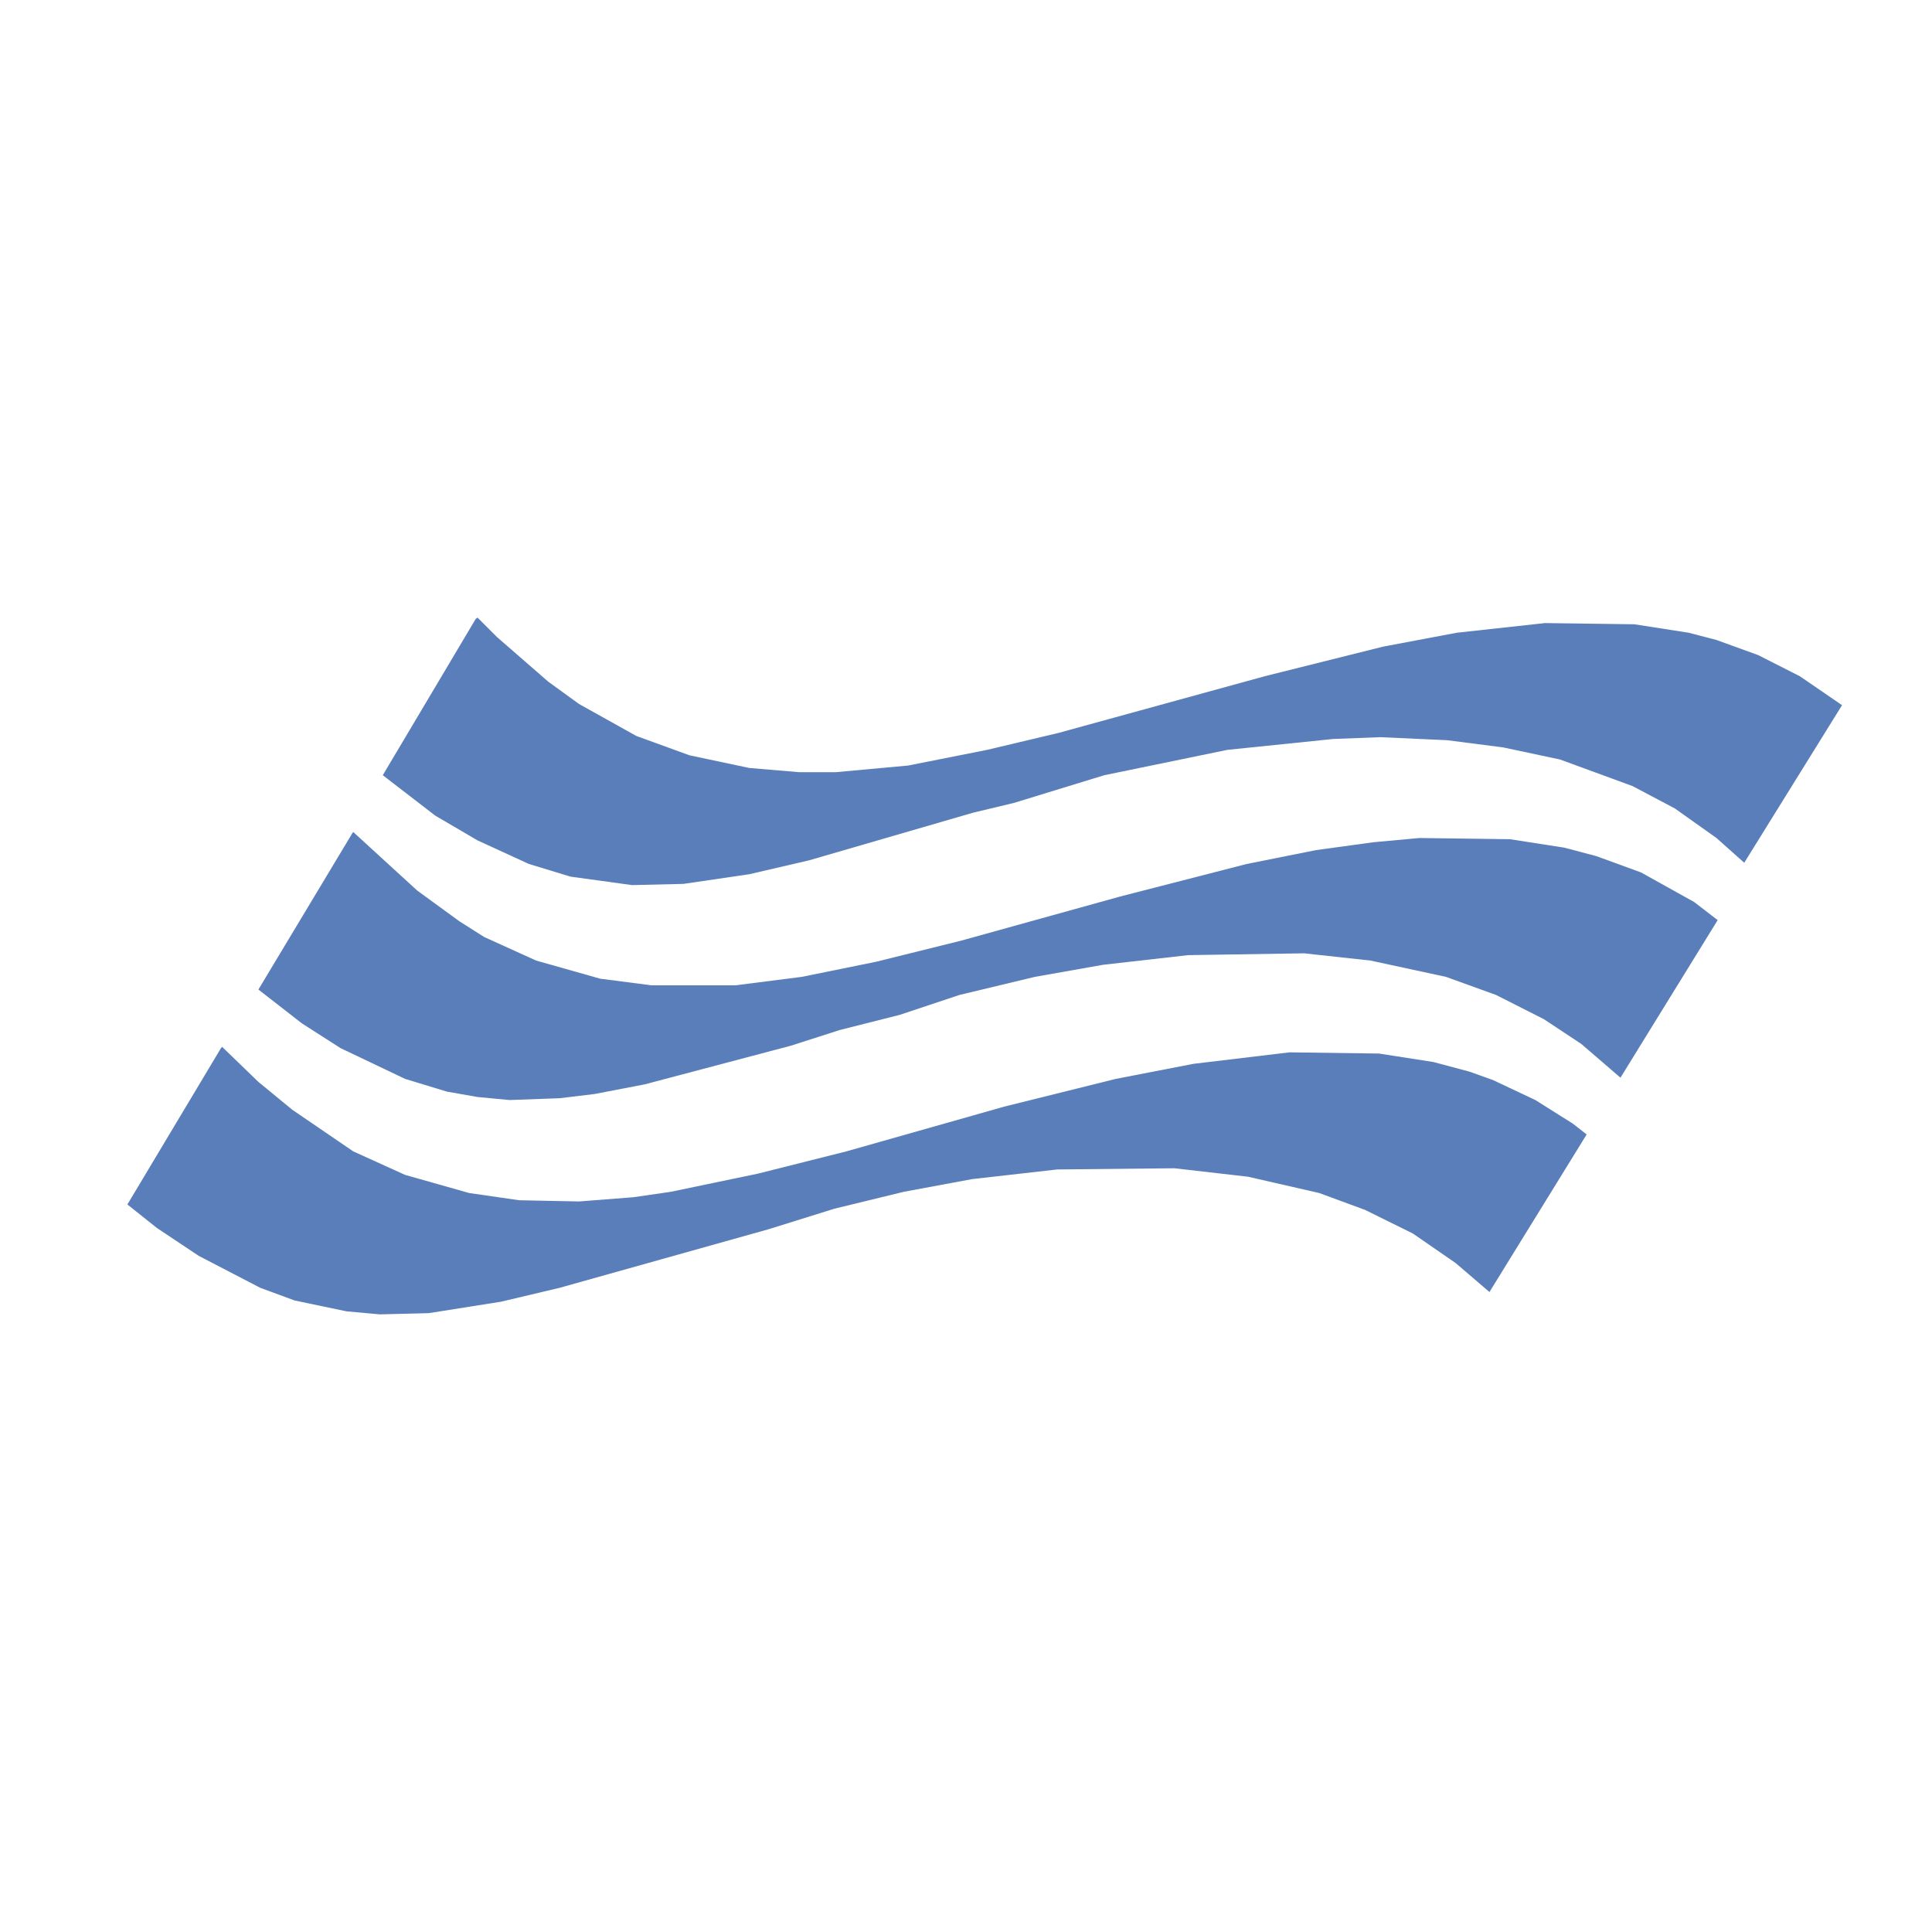
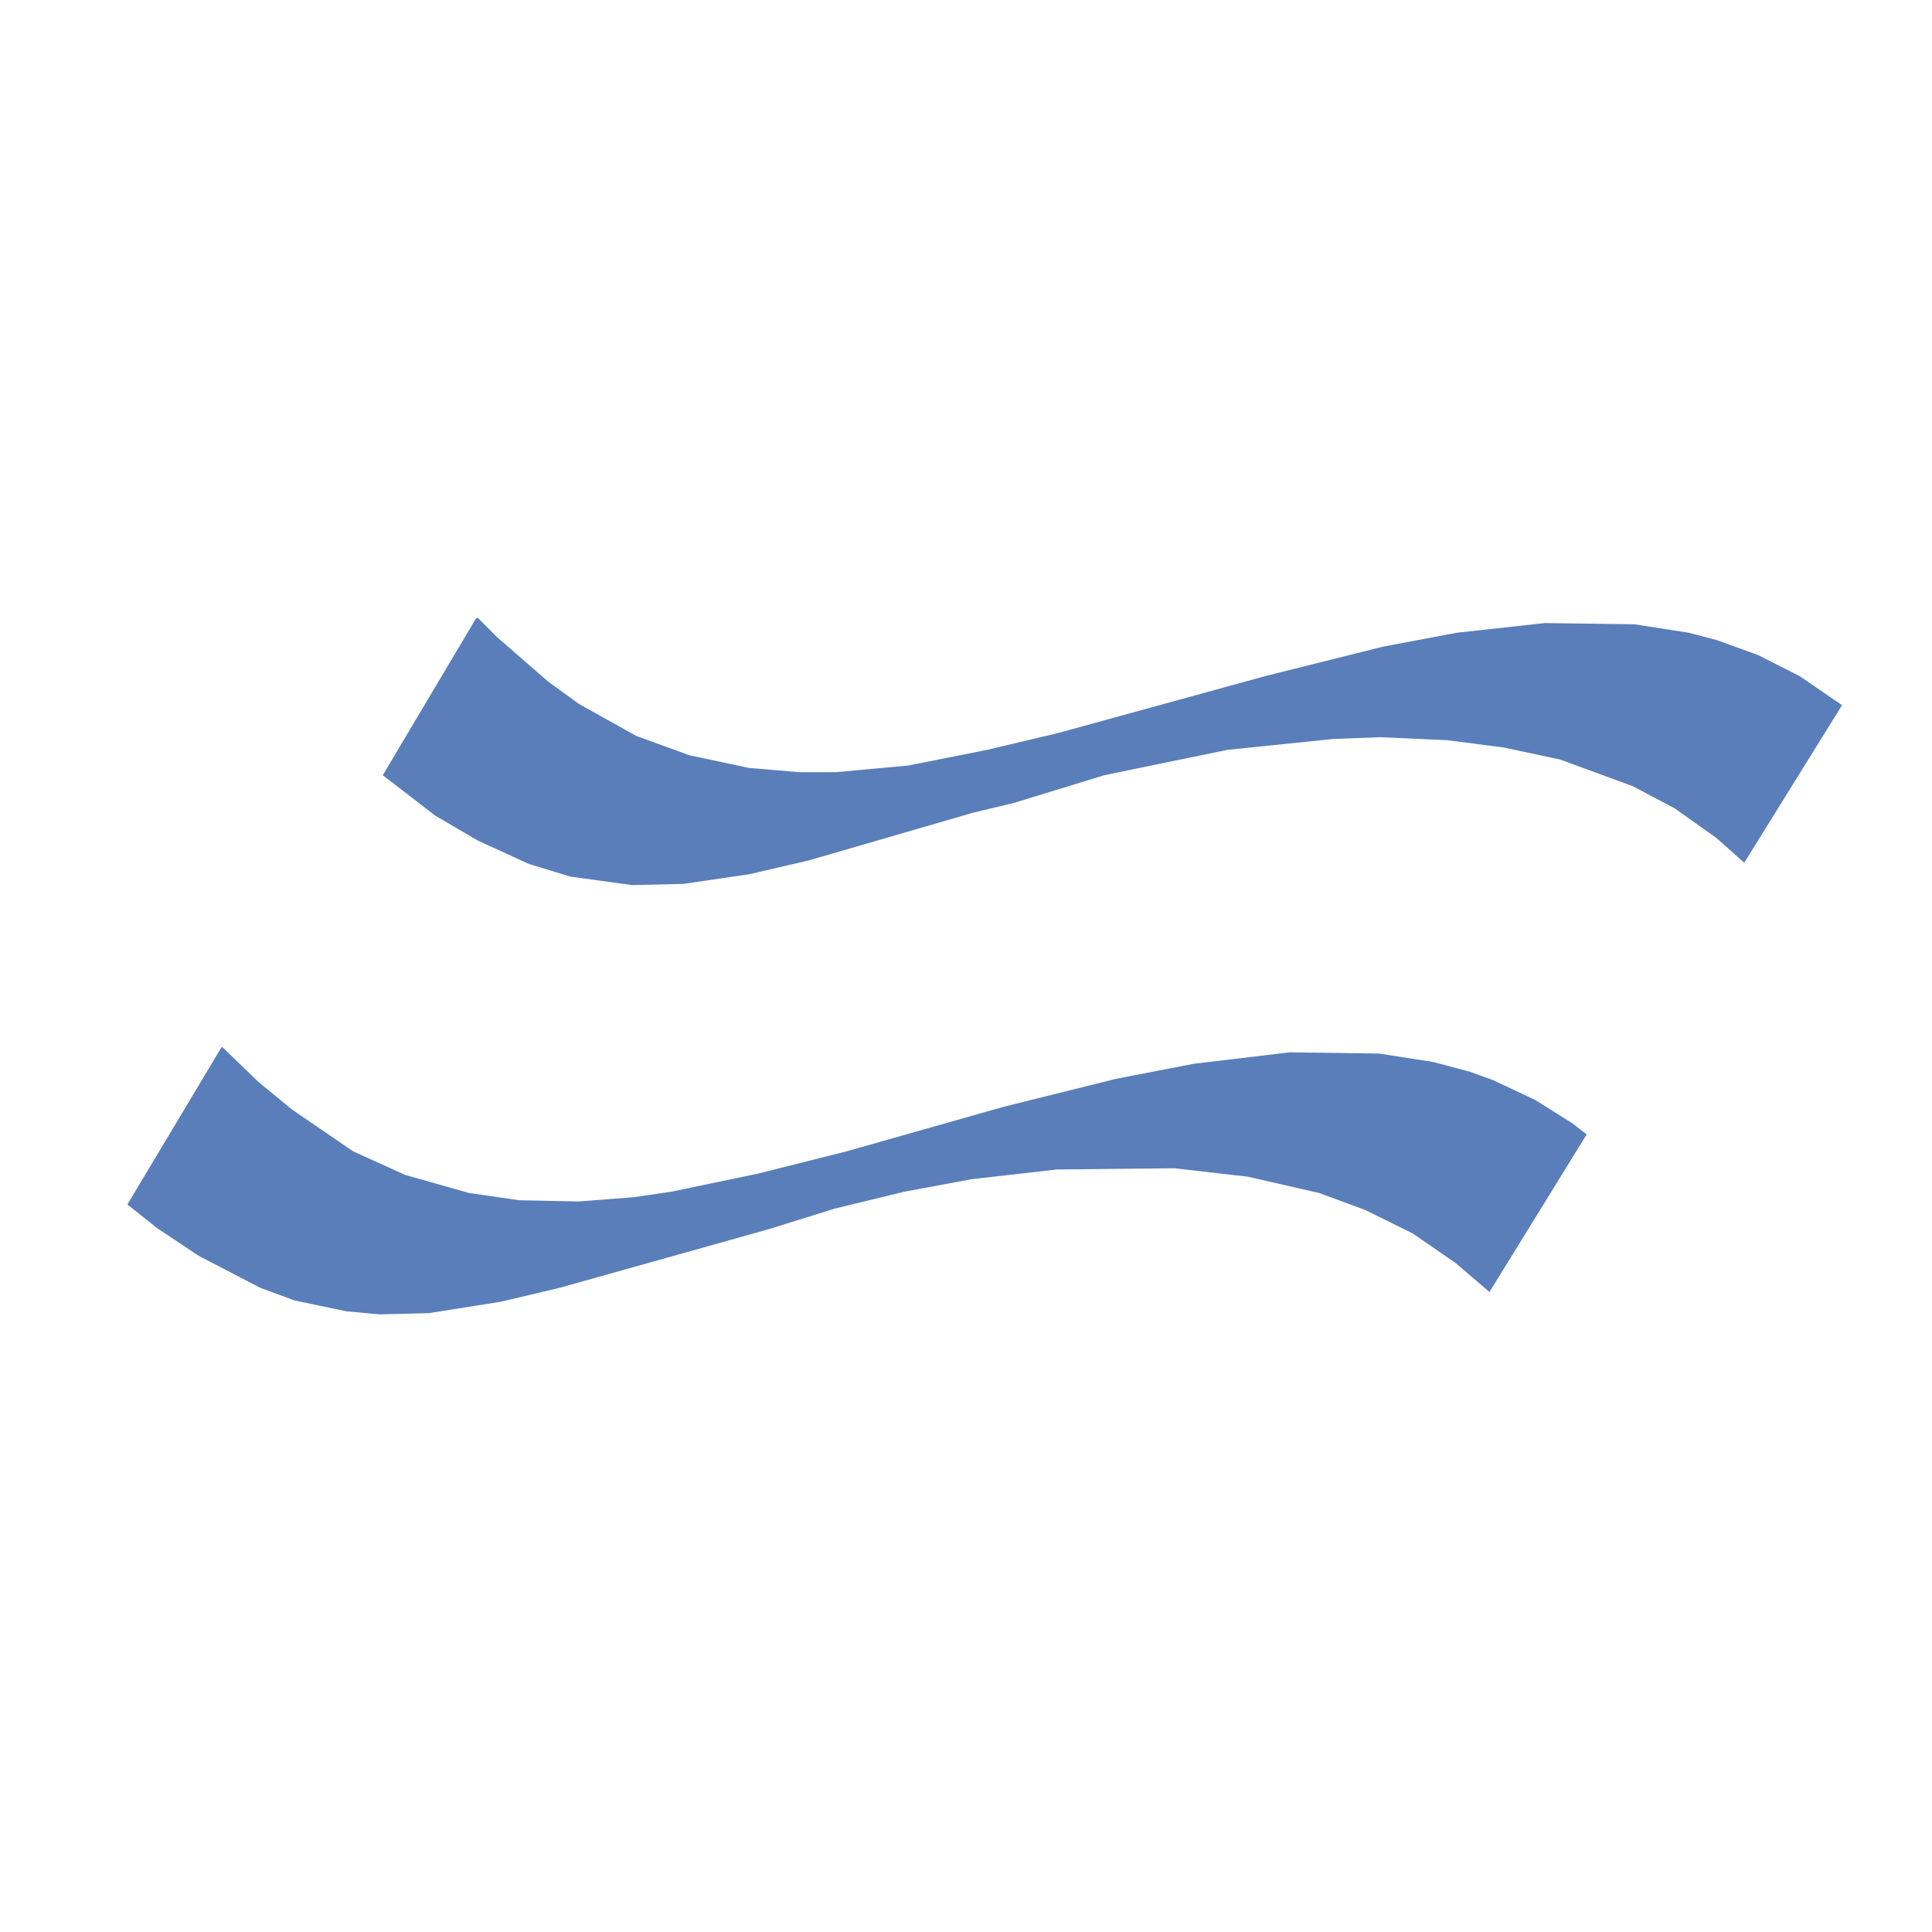
<svg xmlns="http://www.w3.org/2000/svg" id="_Режим_изоляции" data-name="Режим изоляции" viewBox="0 0 32 32">
  <defs>
    <style> .cls-1 { fill: #597eba; stroke-width: 0px; } </style>
  </defs>
  <polygon class="cls-1" points="7.91 13.92 8.76 14.31 9.45 14.52 10.47 14.66 11.32 14.64 12.41 14.48 13.4 14.25 16.12 13.46 16.79 13.3 18.29 12.84 20.33 12.42 22.08 12.24 22.86 12.21 23.97 12.26 24.9 12.38 25.84 12.58 27.04 13.02 27.74 13.39 28.43 13.88 28.89 14.29 30.51 11.68 29.81 11.2 29.12 10.85 28.43 10.6 27.97 10.48 27.07 10.34 25.59 10.32 24.13 10.48 22.91 10.71 20.95 11.2 17.53 12.14 16.35 12.42 15.04 12.68 13.84 12.79 13.24 12.79 12.41 12.72 11.42 12.51 10.54 12.19 9.59 11.66 9.08 11.29 8.23 10.55 7.91 10.23 7.88 10.25 6.34 12.84 7.21 13.51 7.91 13.92" />
-   <polygon class="cls-1" points="5.64 17.36 6.71 17.87 7.4 18.08 7.91 18.17 8.44 18.22 9.27 18.19 9.85 18.12 10.68 17.96 13.1 17.32 13.91 17.06 14.9 16.81 15.89 16.48 17.14 16.18 18.27 15.98 19.68 15.82 21.6 15.79 22.7 15.91 23.95 16.18 24.78 16.48 25.57 16.88 26.19 17.29 26.84 17.85 28.45 15.24 28.06 14.94 27.18 14.45 26.44 14.18 25.91 14.04 25.01 13.9 23.51 13.88 22.75 13.95 21.8 14.08 20.65 14.31 18.55 14.85 15.92 15.58 14.51 15.93 13.28 16.18 12.18 16.32 10.79 16.32 9.94 16.21 8.88 15.91 8.02 15.52 7.61 15.26 6.91 14.75 5.85 13.78 5.83 13.81 4.28 16.39 5 16.95 5.64 17.36" />
  <polygon class="cls-1" points="4.31 21.33 4.88 21.54 5.74 21.72 6.29 21.77 7.1 21.75 8.3 21.56 9.27 21.33 12.73 20.36 13.82 20.02 14.97 19.74 16.1 19.53 17.51 19.37 19.45 19.35 20.67 19.49 21.85 19.76 22.61 20.04 23.4 20.43 24.11 20.92 24.67 21.4 26.28 18.79 26.05 18.61 25.43 18.22 24.73 17.89 24.34 17.75 23.74 17.59 22.84 17.45 21.36 17.43 19.77 17.62 18.48 17.87 16.63 18.33 14.02 19.07 12.55 19.44 11.11 19.74 10.49 19.83 9.59 19.9 8.6 19.88 7.77 19.76 6.71 19.46 5.85 19.07 4.84 18.38 4.28 17.92 3.68 17.34 3.66 17.36 2.11 19.95 2.6 20.34 3.29 20.8 4.31 21.33" />
</svg>